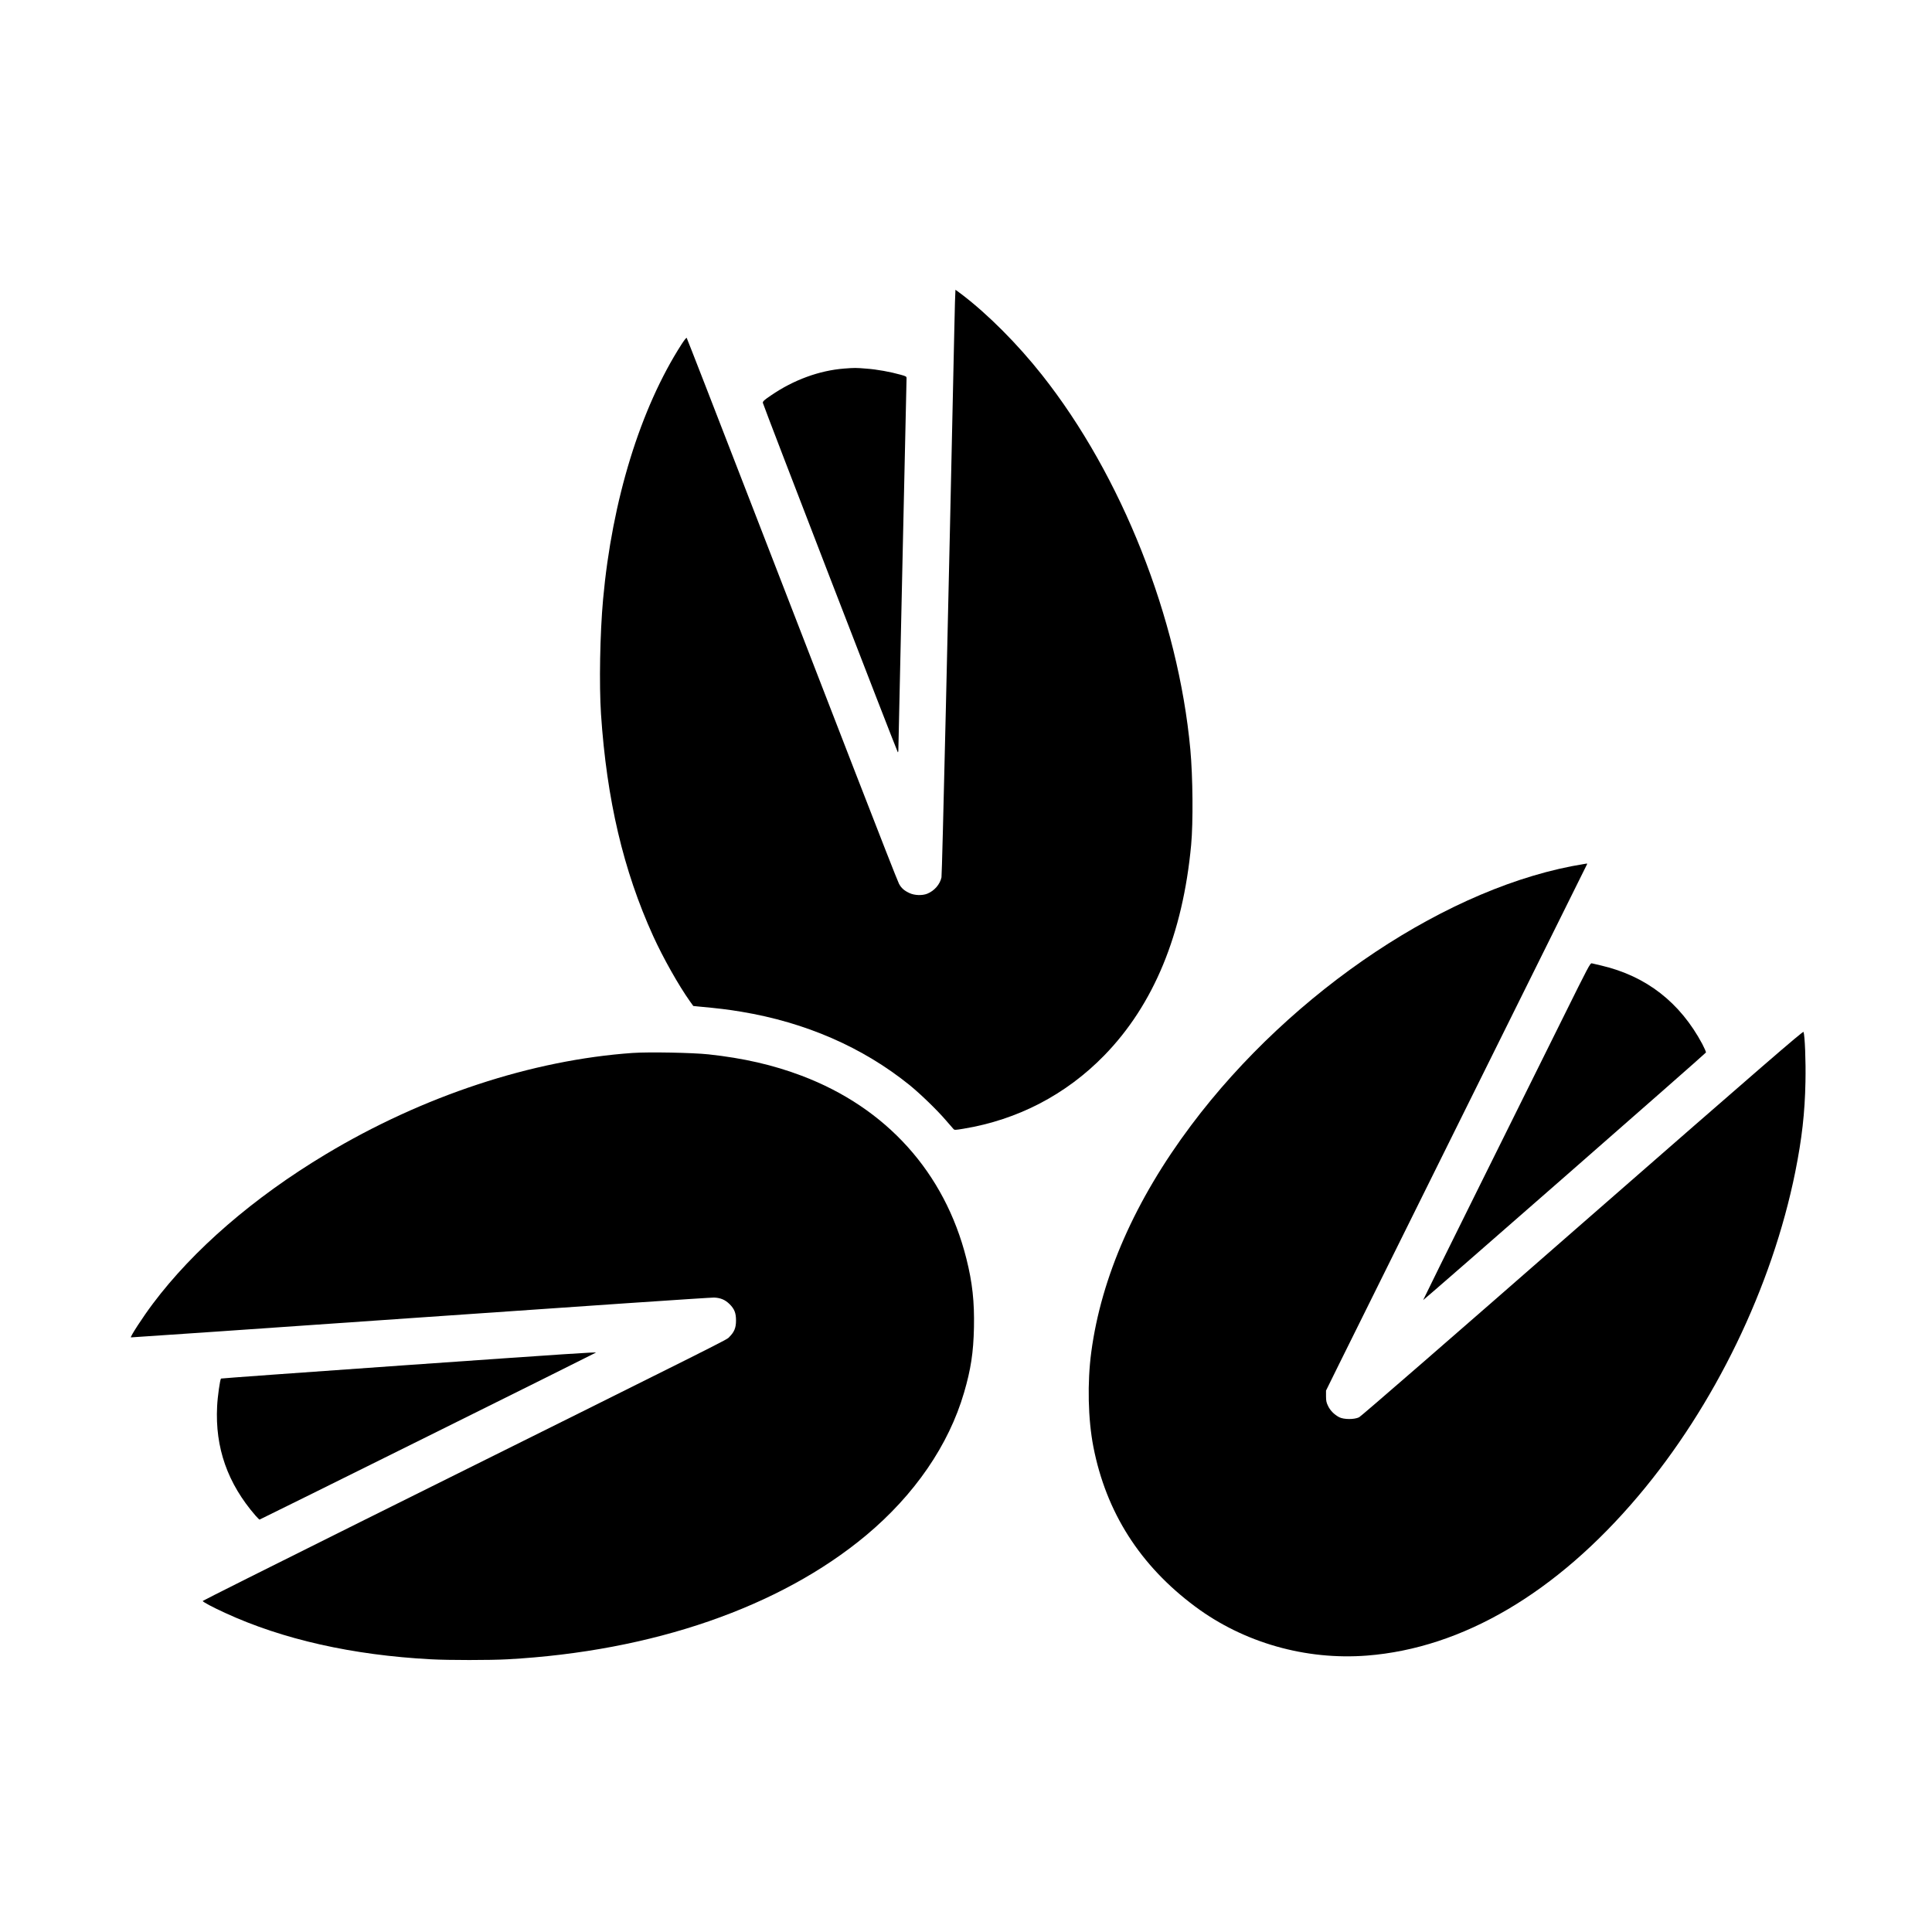
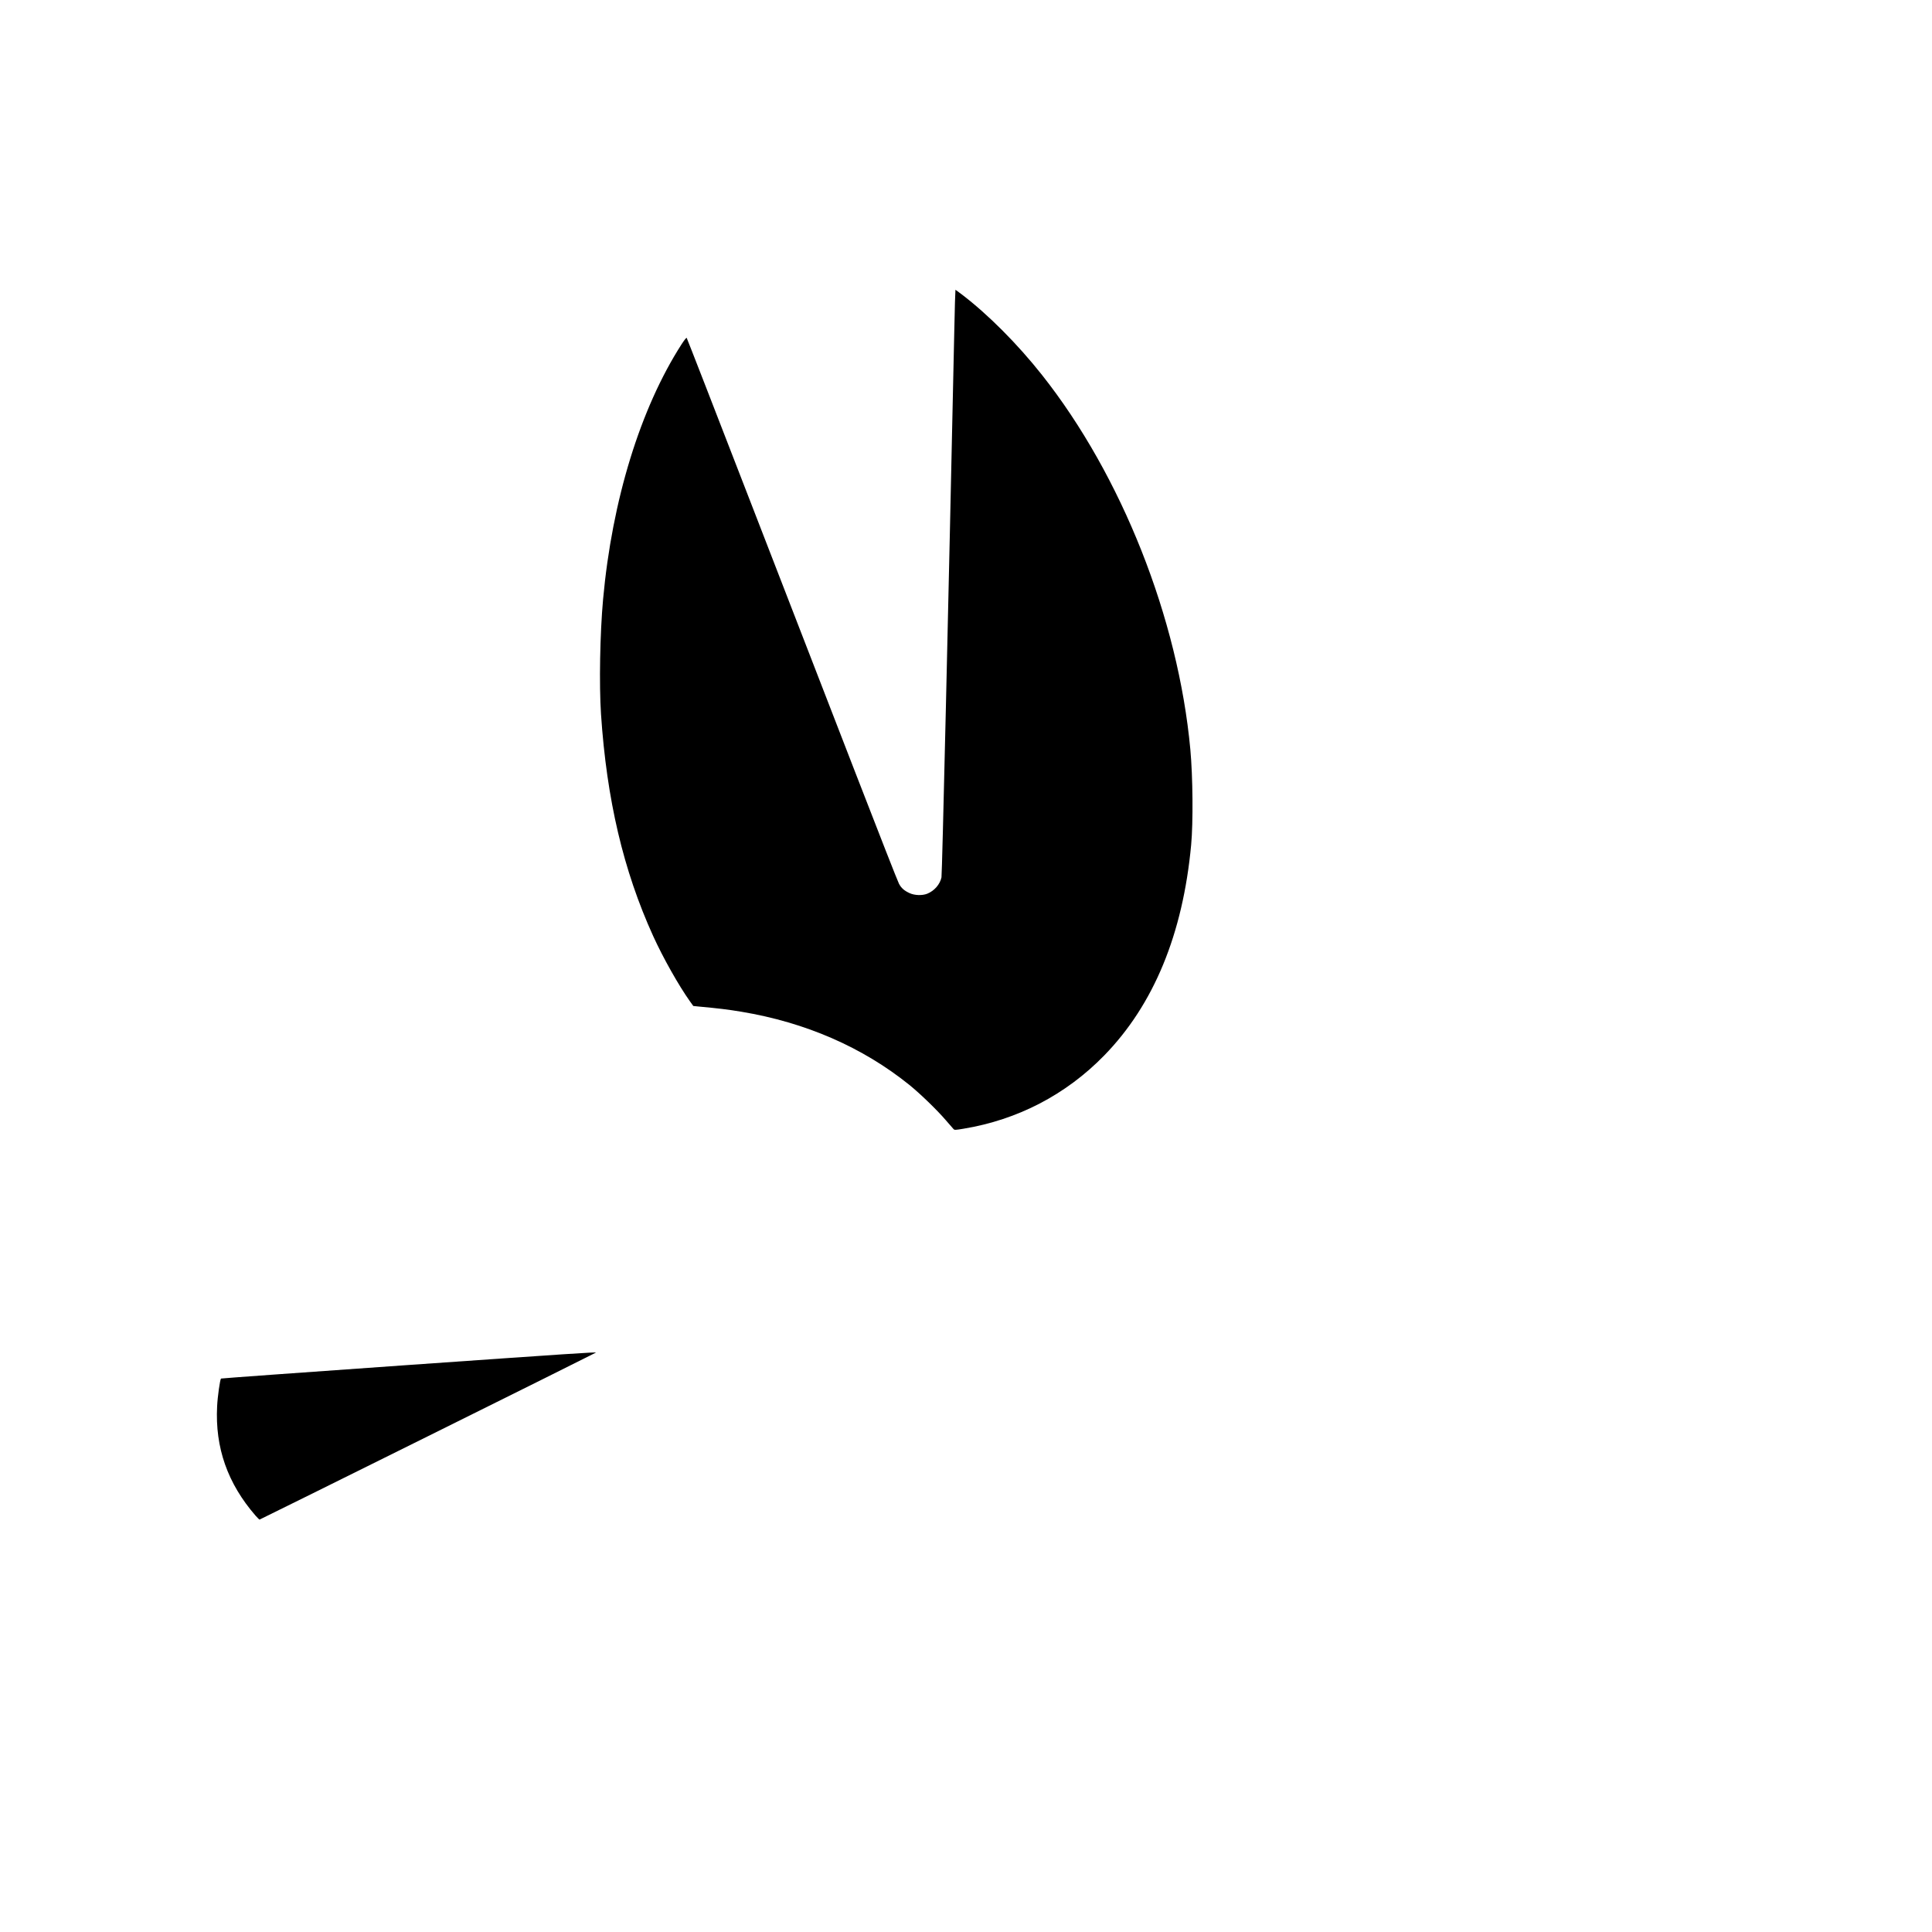
<svg xmlns="http://www.w3.org/2000/svg" version="1.0" viewBox="0 0 2600 2600" preserveAspectRatio="xMidYMid meet">
  <g transform="translate(0,2600) scale(0.1,-0.1)" fill="#000000" stroke="none">
    <path d="M12842 21533 c-80 -3729 -163 -7297 -172 -7340 -20 -94 -95 -181 -191 -220 -67 -27 -170 -24 -239 8 -73 34 -110 67 -142 126 -15 26 -279 701 -588 1498 -309 798 -944 2438 -1412 3645 -467 1207 -853 2199 -857 2203 -5 5 -35 -34 -68 -85 -555 -862 -936 -2100 -1057 -3433 -42 -462 -54 -1147 -28 -1545 77 -1153 301 -2105 702 -2987 135 -296 342 -663 496 -880 l44 -61 67 -7 c264 -24 404 -41 583 -71 863 -144 1627 -477 2255 -982 146 -118 376 -340 493 -477 47 -55 93 -108 102 -117 15 -17 21 -17 135 2 731 120 1381 459 1895 986 666 683 1058 1632 1170 2834 28 301 23 917 -11 1285 -163 1763 -925 3686 -1997 5040 -329 416 -728 816 -1079 1083 -45 34 -83 62 -85 62 -2 0 -10 -255 -16 -567z" />
-     <path d="M11360 21040 c-334 -26 -681 -153 -984 -361 -92 -62 -111 -80 -110 -100 0 -21 1792 -4659 1815 -4699 5 -10 9 4 9 40 0 30 25 1160 55 2510 30 1350 55 2466 55 2480 0 23 -7 27 -79 47 -138 39 -321 72 -460 82 -145 12 -158 12 -301 1z" />
-     <path d="M21320 14373 c-1803 -286 -3930 -1701 -5291 -3518 -753 -1005 -1208 -2040 -1343 -3050 -55 -411 -44 -905 28 -1275 172 -883 629 -1599 1371 -2151 653 -486 1487 -723 2311 -659 1285 100 2549 843 3649 2145 1029 1217 1802 2814 2115 4365 89 444 129 792 137 1211 6 280 -8 623 -26 672 -6 15 -533 -441 -2972 -2572 -1767 -1546 -2982 -2601 -3009 -2614 -65 -32 -206 -31 -268 1 -66 35 -119 88 -149 150 -23 47 -28 70 -28 132 l0 76 182 369 c100 204 889 1794 1753 3535 864 1741 1574 3171 1577 3178 3 6 1 11 -3 11 -5 -1 -20 -4 -34 -6z" />
-     <path d="M21051 12338 c-192 -387 -698 -1407 -1125 -2267 -427 -860 -775 -1565 -774 -1567 6 -5 3803 3319 3806 3332 2 8 -20 58 -48 112 -300 562 -755 916 -1360 1058 -58 14 -115 27 -128 30 -22 4 -45 -40 -371 -698z" />
-     <path d="M8515 11830 c-1356 -95 -2825 -579 -4130 -1363 -969 -581 -1783 -1285 -2328 -2012 -132 -175 -310 -449 -295 -453 7 -1 1759 119 3893 268 2134 149 3914 270 3955 268 89 -4 149 -30 209 -89 65 -65 86 -119 86 -219 0 -99 -23 -155 -90 -222 -42 -43 181 69 -4958 -2486 -1171 -583 -2129 -1063 -2129 -1067 0 -13 132 -83 302 -161 773 -356 1712 -568 2770 -624 240 -13 794 -13 1030 0 1949 107 3666 701 4824 1667 654 546 1114 1216 1320 1923 91 311 126 538 133 875 7 347 -21 606 -102 927 -292 1159 -1076 2030 -2216 2461 -383 145 -782 237 -1254 288 -213 23 -802 34 -1020 19z" />
    <path d="M5433 7626 c-1349 -95 -2455 -175 -2459 -178 -13 -14 -46 -242 -52 -373 -29 -557 141 -1039 517 -1472 26 -29 50 -53 54 -53 8 0 4515 2237 4526 2247 12 10 -335 -13 -2586 -171z" />
  </g>
</svg>